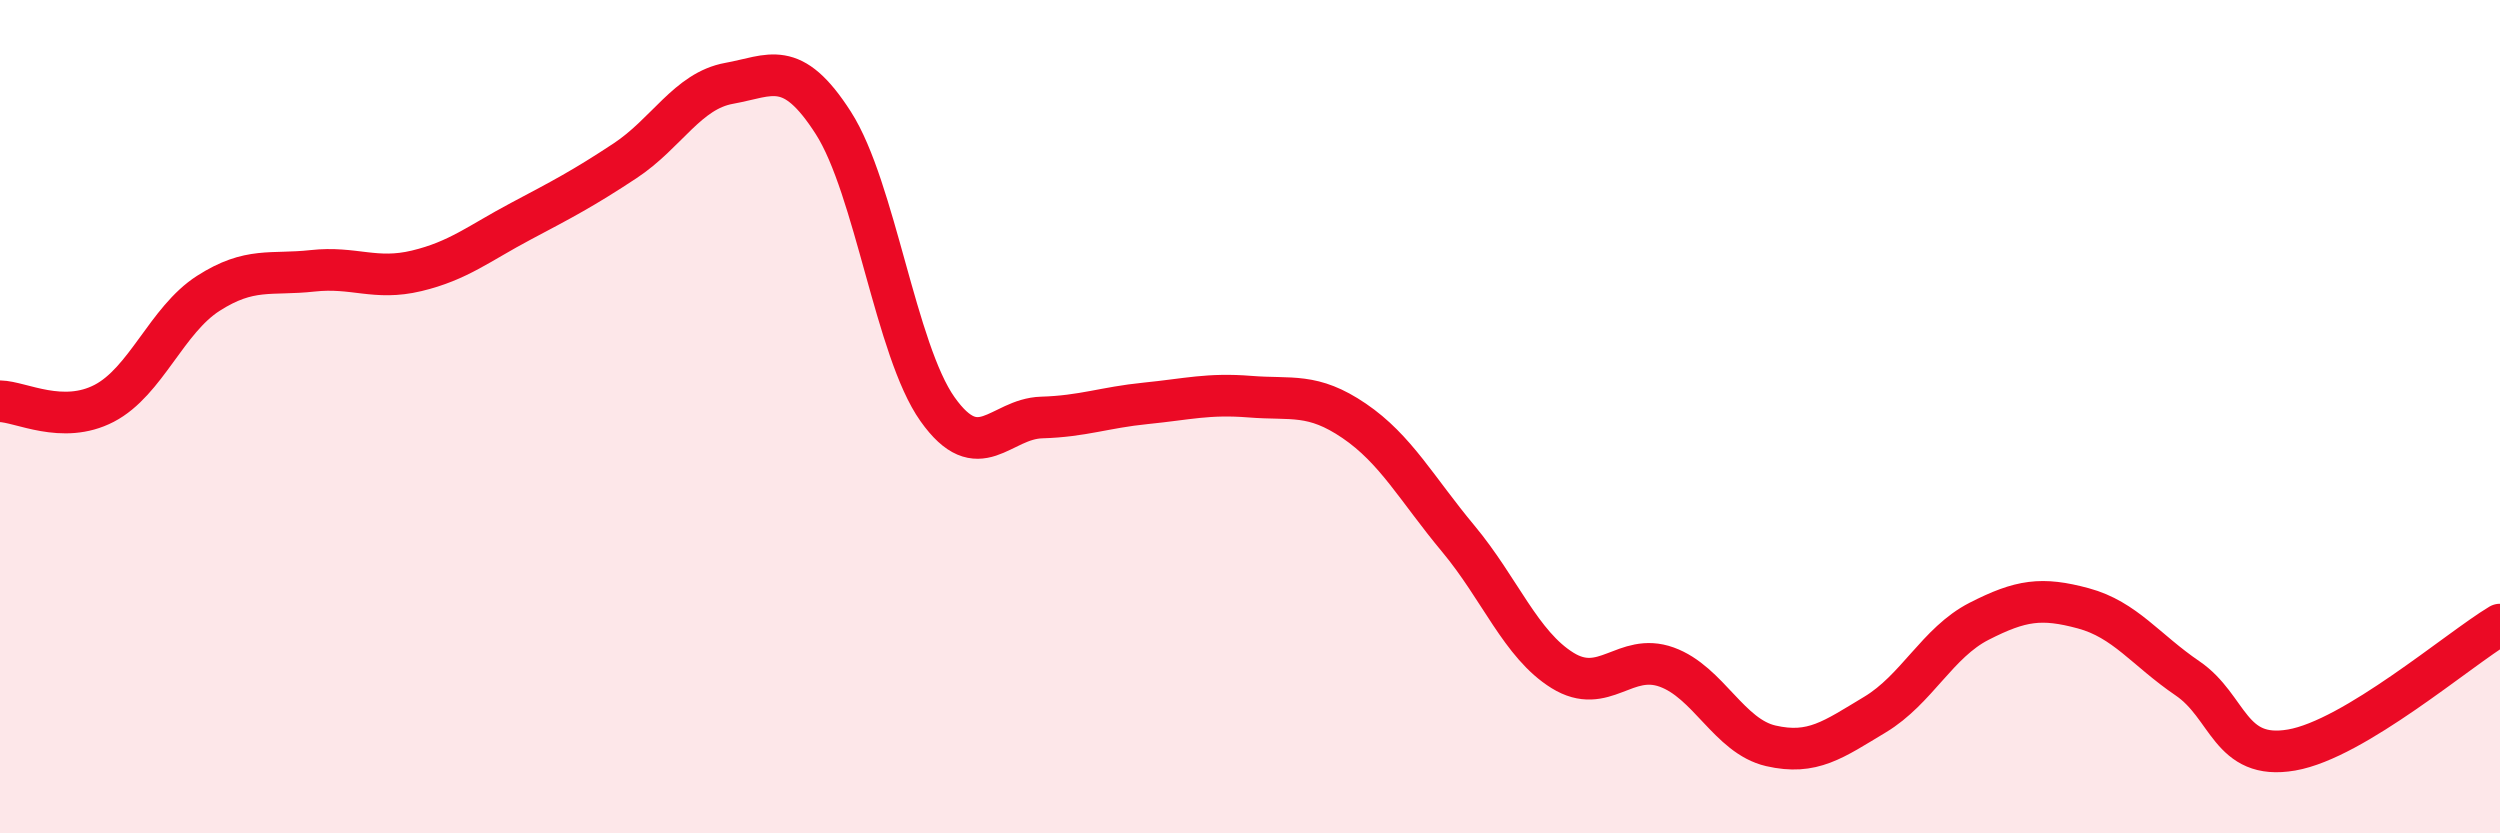
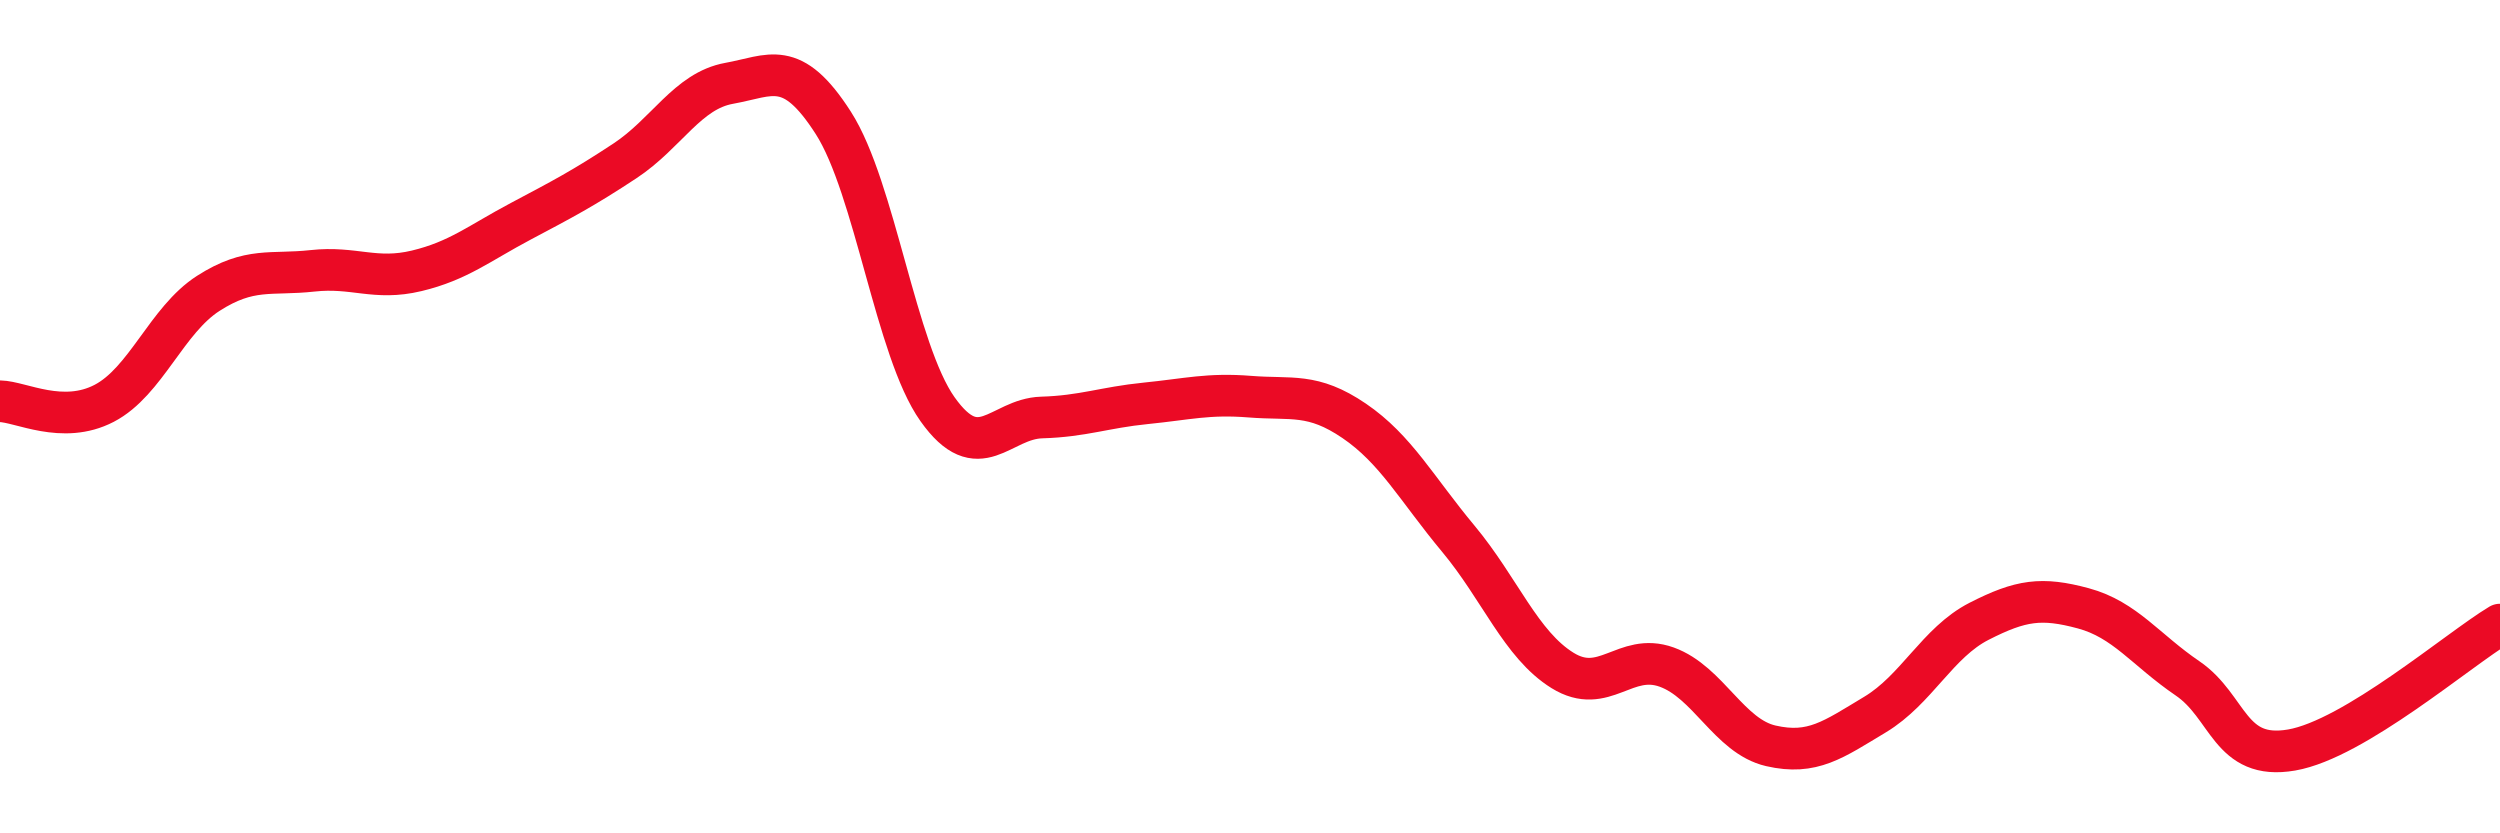
<svg xmlns="http://www.w3.org/2000/svg" width="60" height="20" viewBox="0 0 60 20">
-   <path d="M 0,9.63 C 0.5,9.64 1.5,10.2 2.5,9.68 C 3.5,9.16 4,7.68 5,7.04 C 6,6.4 6.5,6.61 7.5,6.5 C 8.5,6.39 9,6.74 10,6.5 C 11,6.26 11.5,5.84 12.5,5.31 C 13.5,4.78 14,4.52 15,3.86 C 16,3.2 16.5,2.18 17.5,2 C 18.5,1.82 19,1.39 20,2.95 C 21,4.51 21.5,8.41 22.5,9.82 C 23.5,11.23 24,10.05 25,10.02 C 26,9.99 26.5,9.78 27.5,9.68 C 28.5,9.58 29,9.44 30,9.52 C 31,9.6 31.5,9.42 32.5,10.1 C 33.5,10.78 34,11.73 35,12.93 C 36,14.13 36.5,15.47 37.5,16.09 C 38.5,16.71 39,15.65 40,16.01 C 41,16.37 41.5,17.67 42.5,17.9 C 43.5,18.13 44,17.75 45,17.15 C 46,16.55 46.5,15.42 47.5,14.91 C 48.5,14.4 49,14.33 50,14.6 C 51,14.87 51.5,15.6 52.5,16.28 C 53.5,16.96 53.5,18.26 55,18 C 56.5,17.74 59,15.59 60,14.99L60 20L0 20Z" fill="#EB0A25" opacity="0.1" stroke-linecap="round" stroke-linejoin="round" />
  <path d="M 0,9.63 C 0.5,9.64 1.5,10.2 2.5,9.68 C 3.5,9.16 4,7.68 5,7.04 C 6,6.4 6.5,6.61 7.5,6.5 C 8.5,6.39 9,6.74 10,6.5 C 11,6.26 11.5,5.84 12.5,5.31 C 13.5,4.78 14,4.52 15,3.86 C 16,3.2 16.5,2.18 17.5,2 C 18.5,1.82 19,1.39 20,2.95 C 21,4.51 21.5,8.41 22.5,9.82 C 23.5,11.23 24,10.05 25,10.02 C 26,9.99 26.5,9.78 27.5,9.68 C 28.5,9.58 29,9.44 30,9.52 C 31,9.6 31.5,9.42 32.5,10.1 C 33.5,10.78 34,11.73 35,12.93 C 36,14.13 36.5,15.47 37.5,16.09 C 38.5,16.71 39,15.65 40,16.01 C 41,16.37 41.5,17.67 42.5,17.9 C 43.5,18.13 44,17.75 45,17.15 C 46,16.55 46.5,15.42 47.5,14.91 C 48.5,14.4 49,14.33 50,14.6 C 51,14.87 51.5,15.6 52.5,16.28 C 53.5,16.96 53.5,18.26 55,18 C 56.5,17.74 59,15.59 60,14.99" stroke="#EB0A25" stroke-width="1" fill="none" stroke-linecap="round" stroke-linejoin="round" />
</svg>